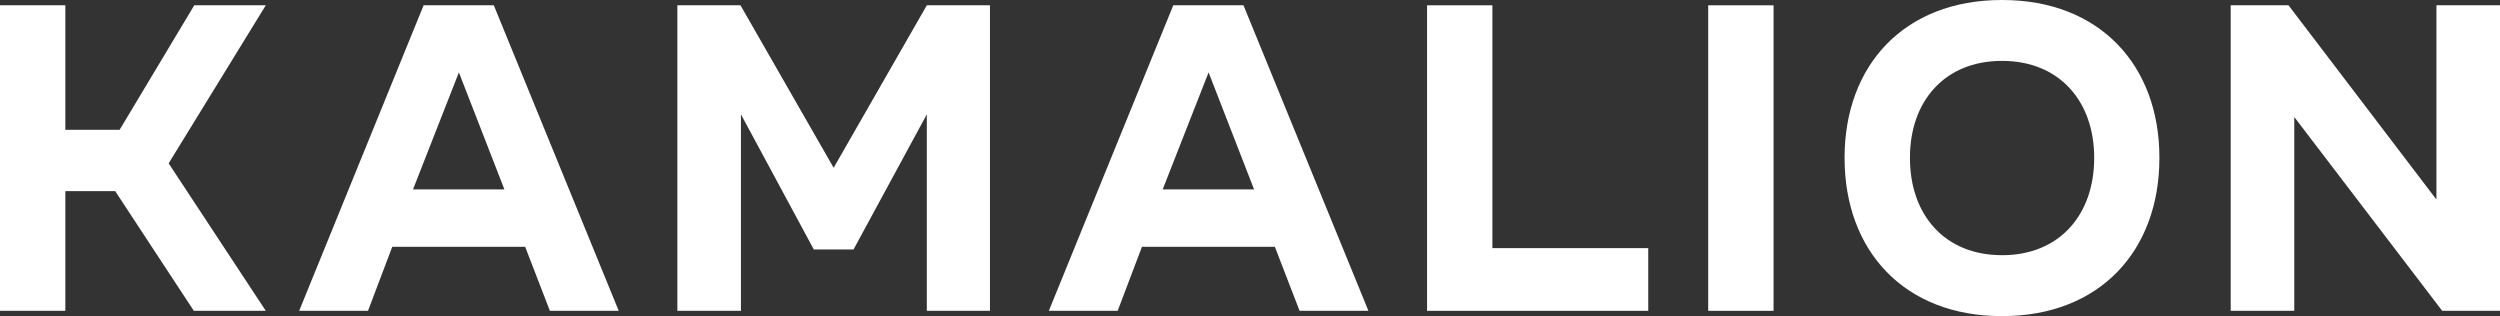
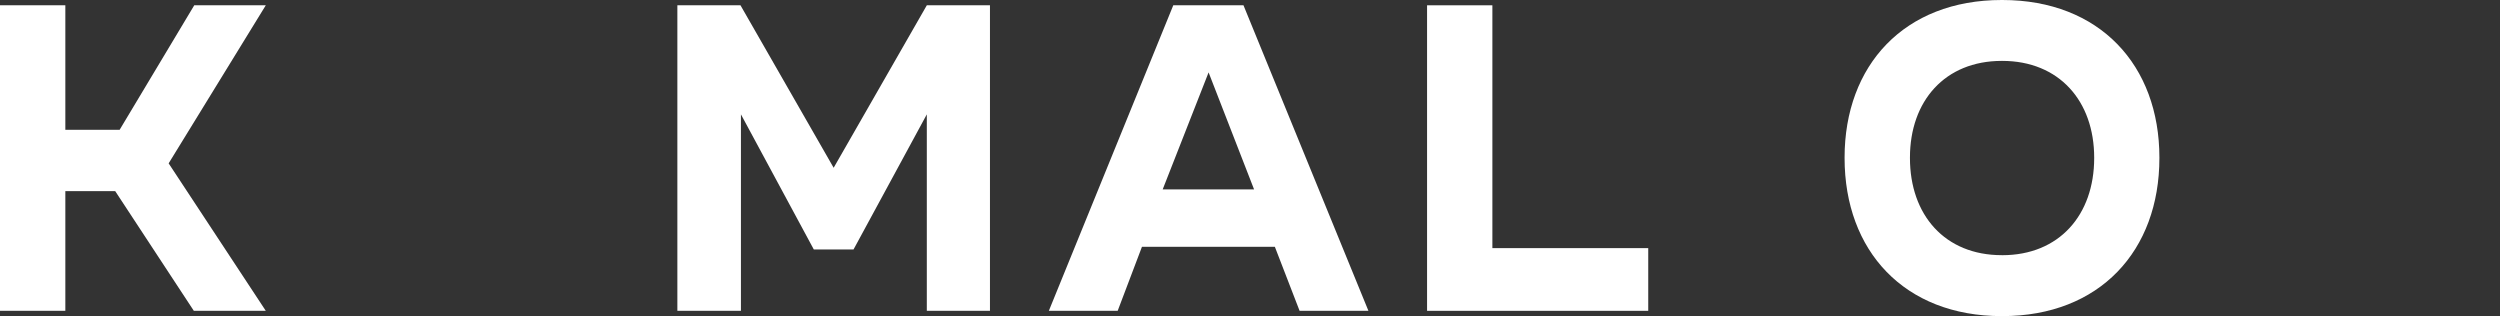
<svg xmlns="http://www.w3.org/2000/svg" viewBox="0 0 944.28 119.4">
  <rect x="0" y="0" width="944.28" height="119.4" fill="#333333" stroke="none" />
  <defs>
    <style>.cls-1{fill:#fff;}</style>
  </defs>
  <g id="Warstwa_2" data-name="Warstwa 2">
    <g id="Warstwa_1-2" data-name="Warstwa 1">
      <polygon class="cls-1" points="73.37 2 100.39 2 63.7 61.7 100.39 117.4 73.21 117.4 43.52 72.2 24.68 72.2 24.68 117.4 0 117.4 0 2 24.68 2 24.68 49.02 45.19 49.02 73.37 2" />
-       <path class="cls-1" d="M233.7,117.4h-26l-9.34-24.18h-50.2L139,117.4H113L160,2h26.52ZM173.33,27.35,156,71.54h34.52Z" />
      <polygon class="cls-1" points="314.88 63.37 350.07 2 373.92 2 373.92 117.4 350.07 117.4 350.07 43.19 322.39 94.22 307.38 94.22 279.86 43.19 279.86 117.4 255.85 117.4 255.85 2 279.69 2 314.88 63.37" />
      <path class="cls-1" d="M516.87,117.4h-26l-9.34-24.18h-50.2l-9.17,24.18h-26L443.16,2h26.52ZM456.5,27.35,439.16,71.54h34.52Z" />
      <polygon class="cls-1" points="563.69 2 563.69 93.72 622.56 93.72 622.56 117.4 539.02 117.4 539.02 2 563.69 2" />
-       <rect class="cls-1" x="645.21" y="2" width="24.68" height="115.4" />
      <path class="cls-1" d="M756.26,0c36.86,0,59.37,24.68,59.37,59.53v.17c0,35-22.51,59.7-59.37,59.7h-.17c-36.85,0-59.37-24.68-59.37-59.7v-.17C696.72,24.68,719.24,0,756.09,0Zm0,96.39C777.77,96.39,791,81.21,791,59.7v-.17C791,38.19,777.77,23,756.26,23h-.17c-21.51,0-34.68,15.18-34.68,36.52v.17c0,21.51,13.18,36.69,34.68,36.69Z" />
-       <polygon class="cls-1" points="920.27 2 944.28 2 944.28 117.4 922.44 117.4 866.57 44.19 866.57 117.4 842.56 117.4 842.56 2 864.4 2 920.27 75.37 920.27 2" />
    </g>
  </g>
</svg>